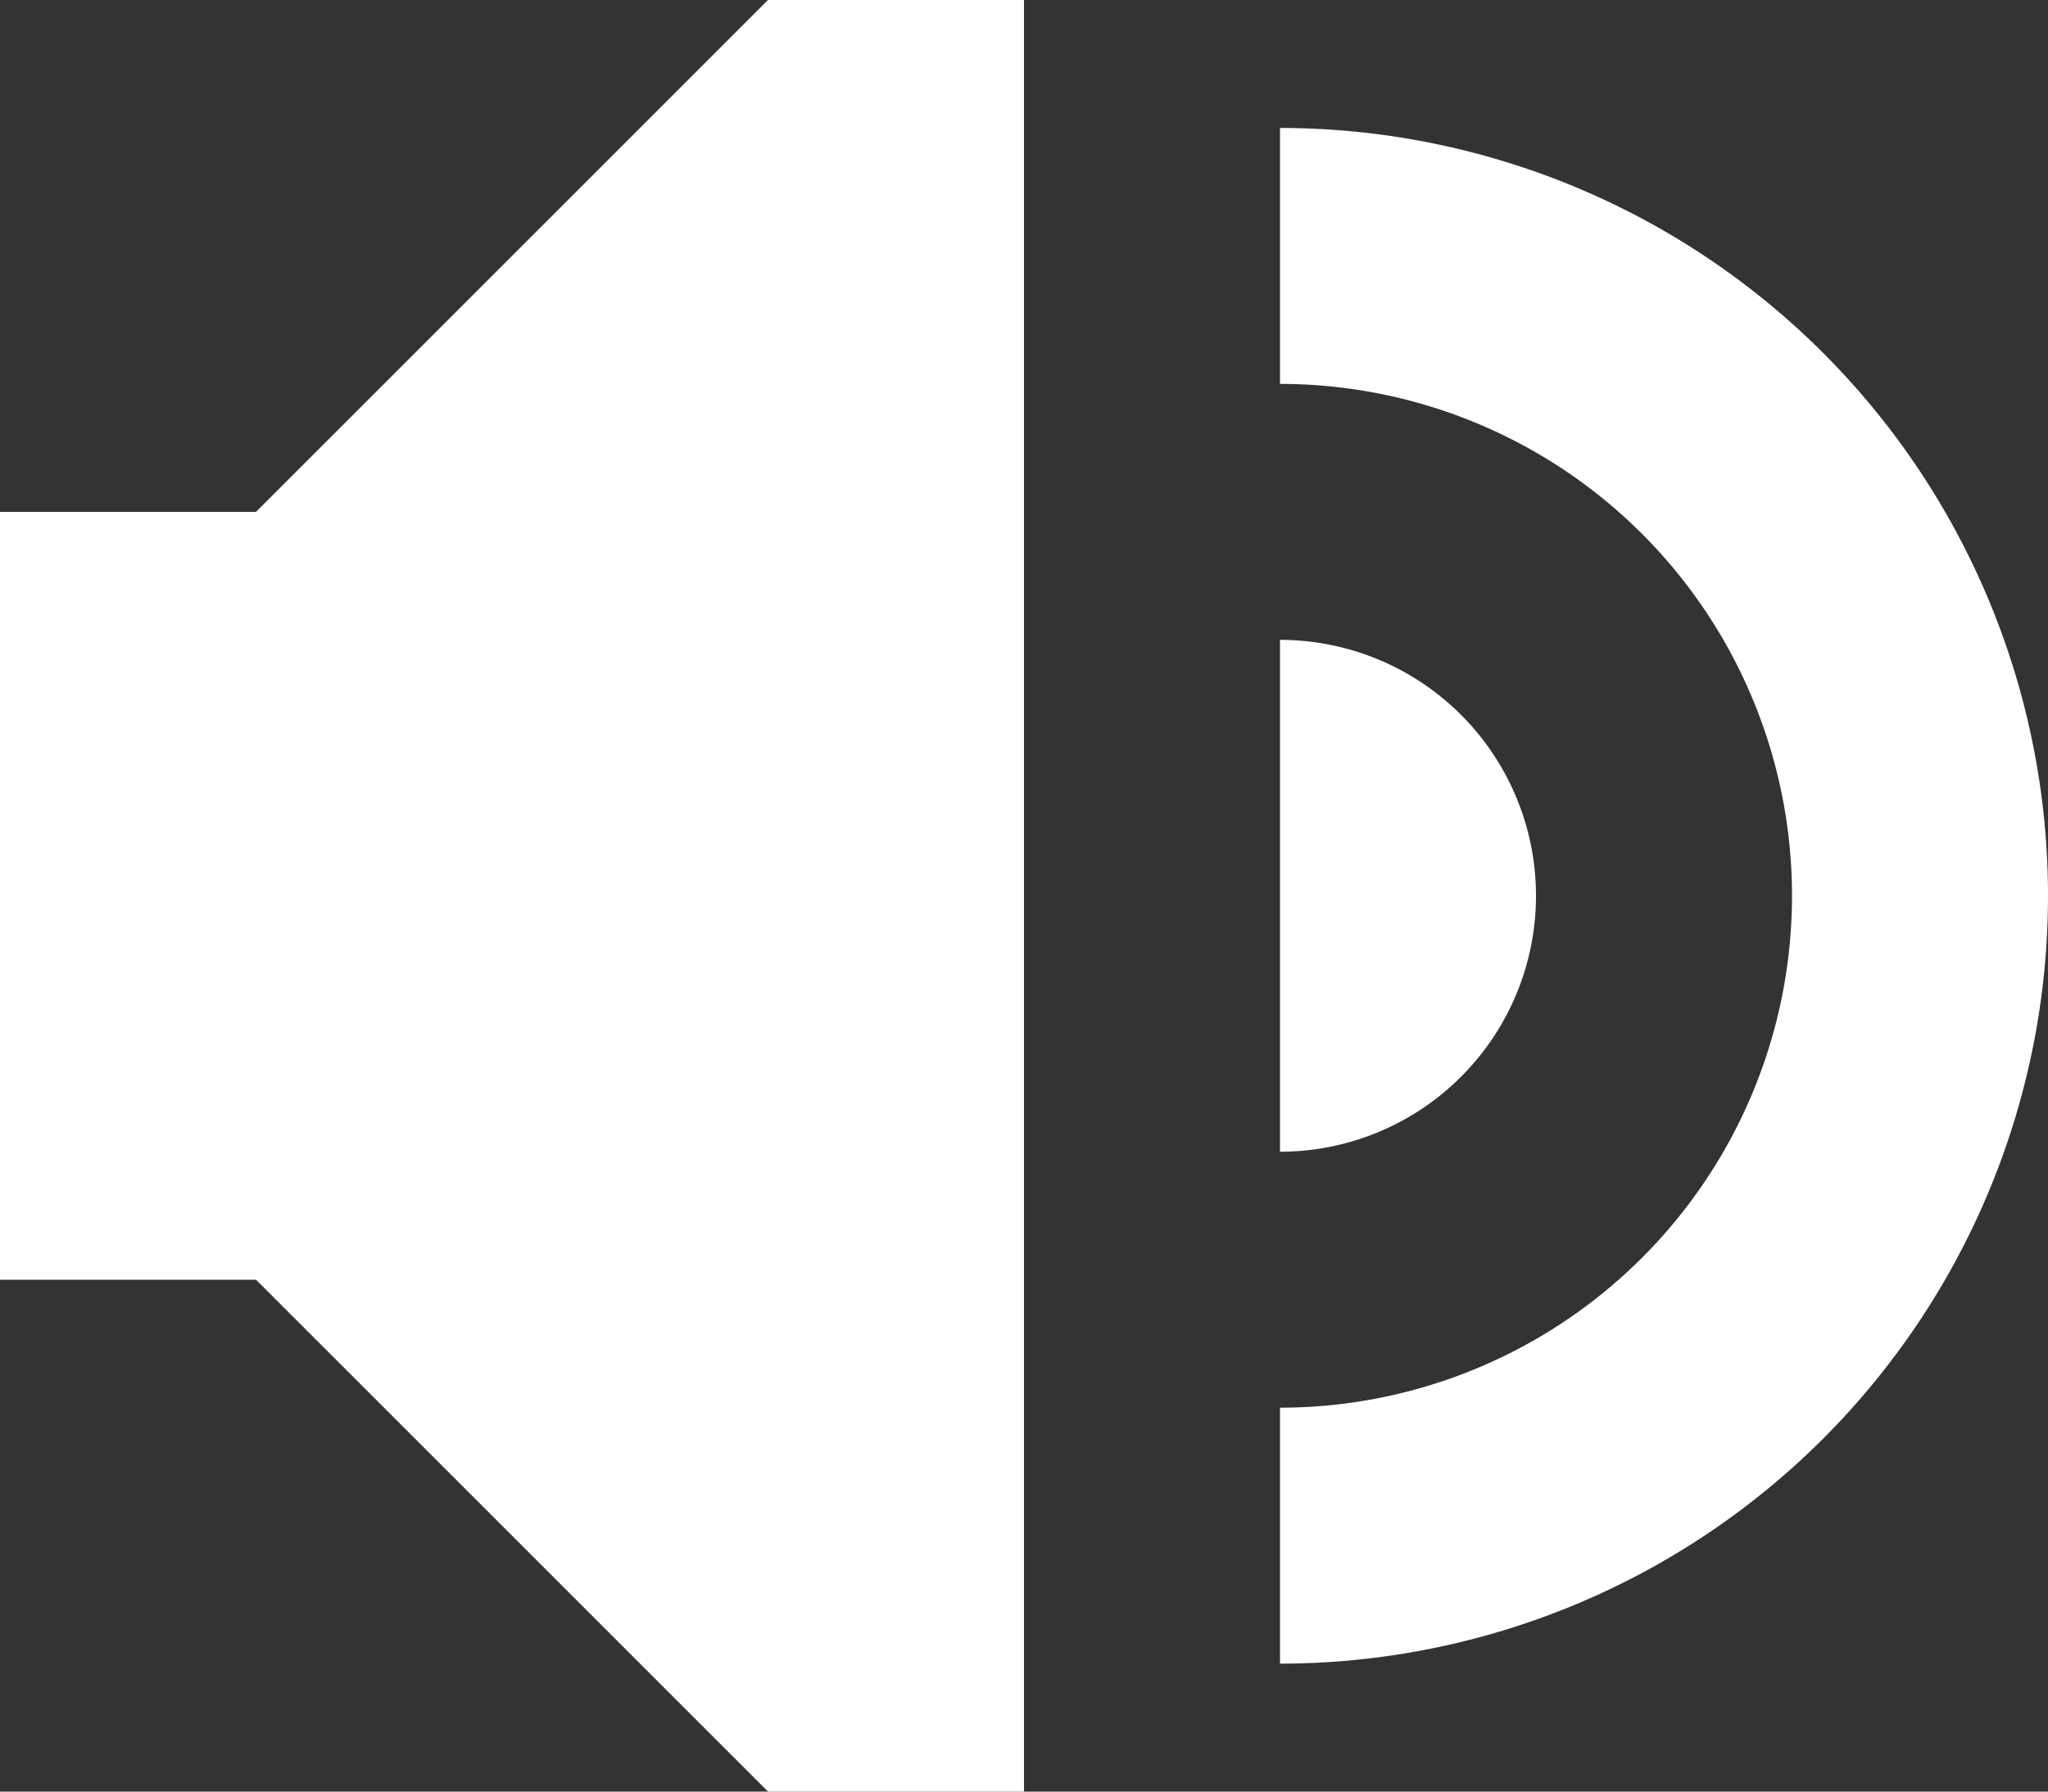
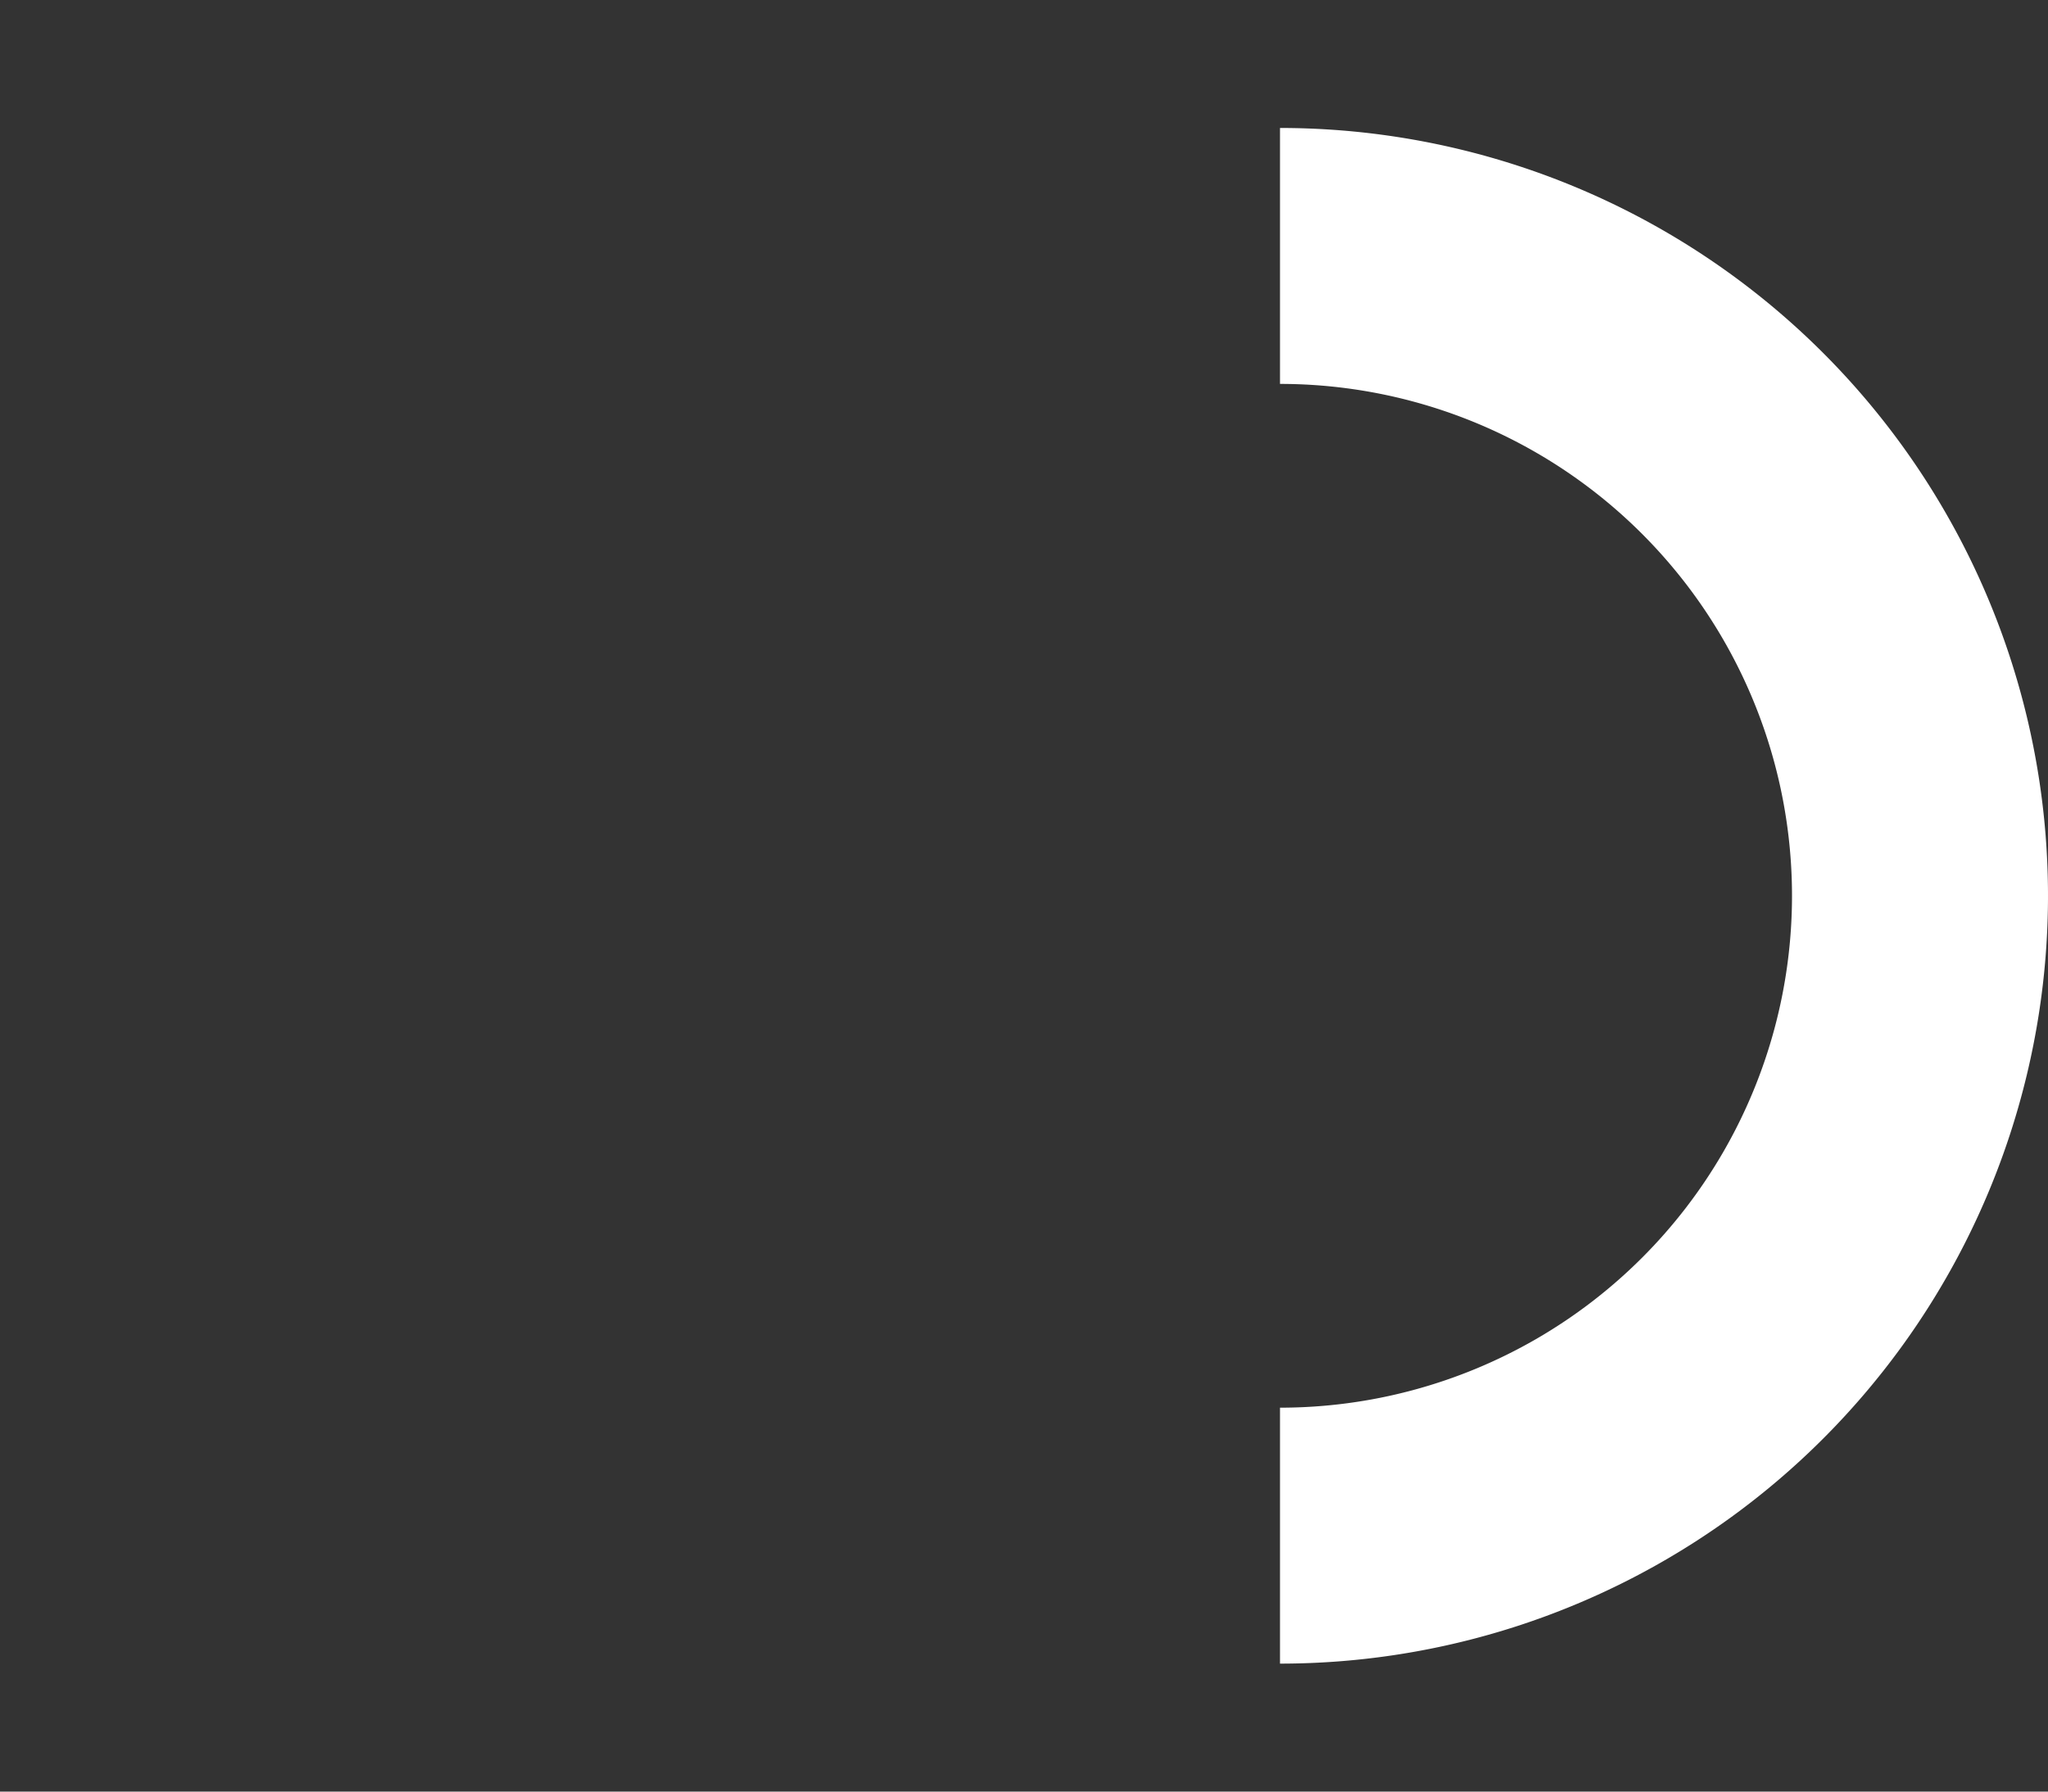
<svg xmlns="http://www.w3.org/2000/svg" width="16" height="14" viewBox="0 0 16 14">
  <rect x="0" y="0" width="16" height="14" fill="#333333" stroke="none" />
  <g id="volume-high-svgrepo-com" transform="translate(0 -1)">
-     <path id="Path_1" data-name="Path 1" d="M6,1H8V15H6L2,11H0V5H2Z" fill="#fff" />
    <path id="Path_2" data-name="Path 2" d="M14,8a4,4,0,0,0-4-4V2a6,6,0,0,1,0,12V12A4,4,0,0,0,14,8Z" fill="#fff" />
-     <path id="Path_3" data-name="Path 3" d="M12,8a2,2,0,0,1-2,2V6A2,2,0,0,1,12,8Z" fill="#fff" />
  </g>
</svg>